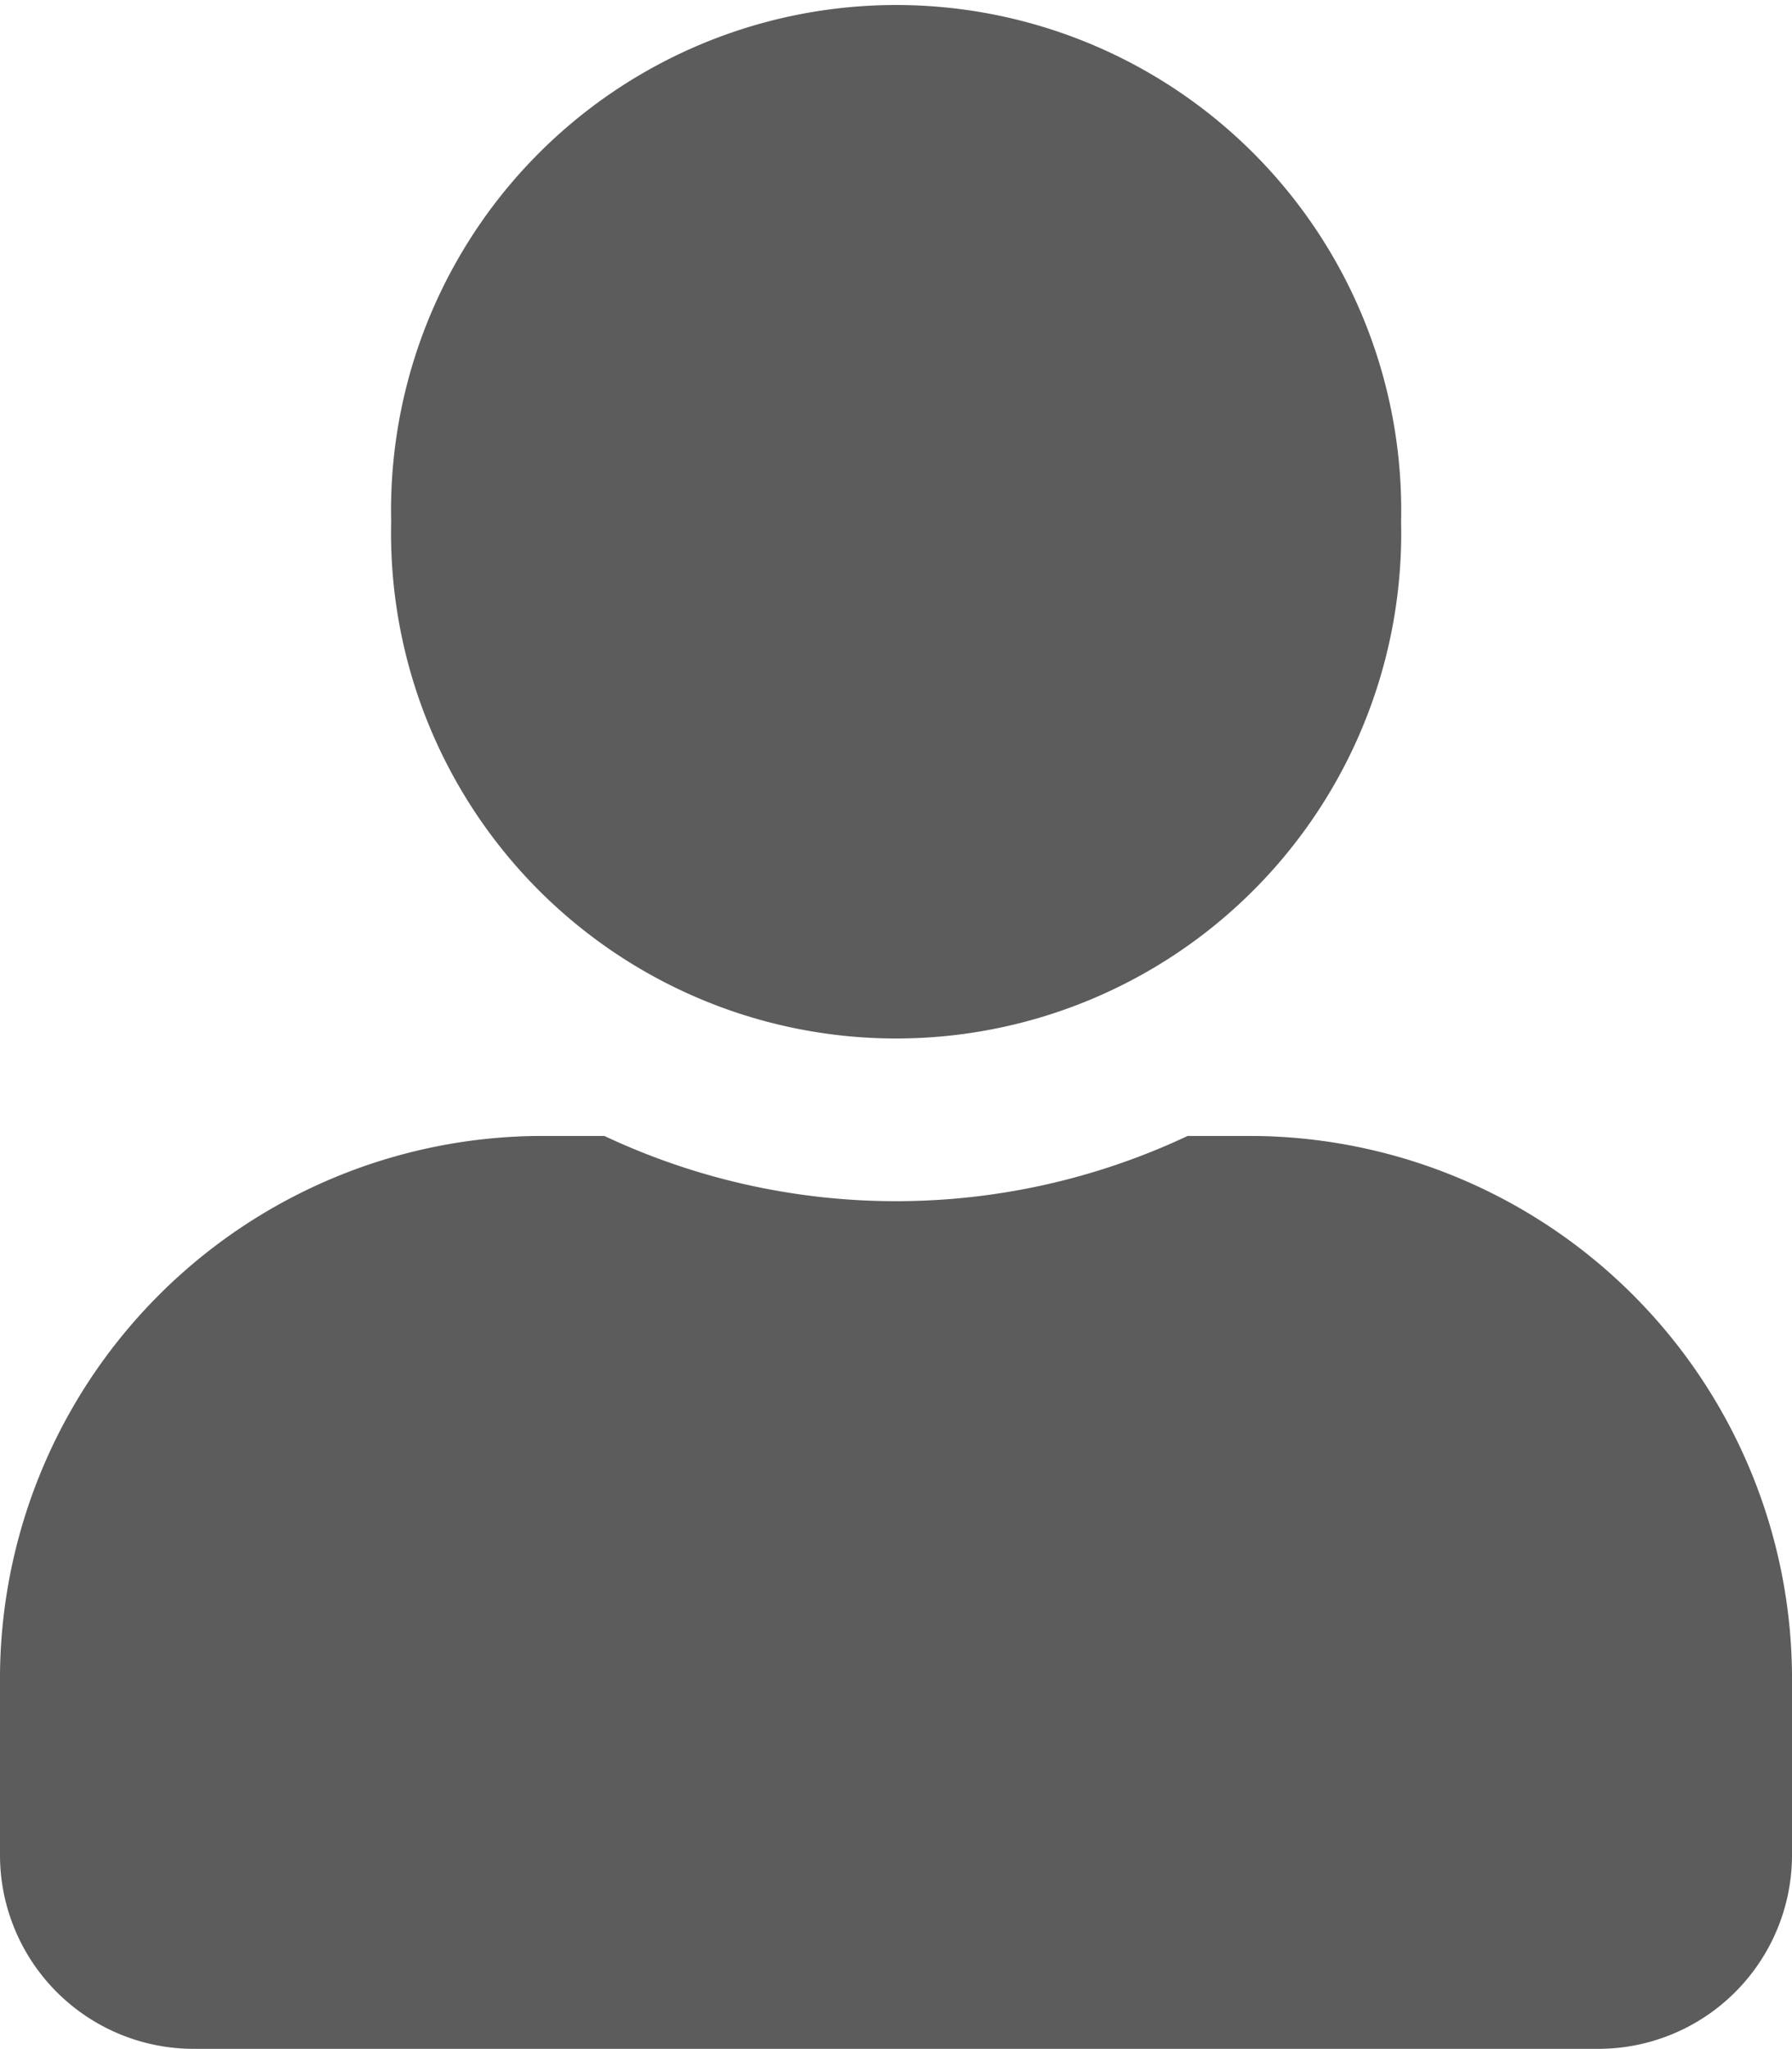
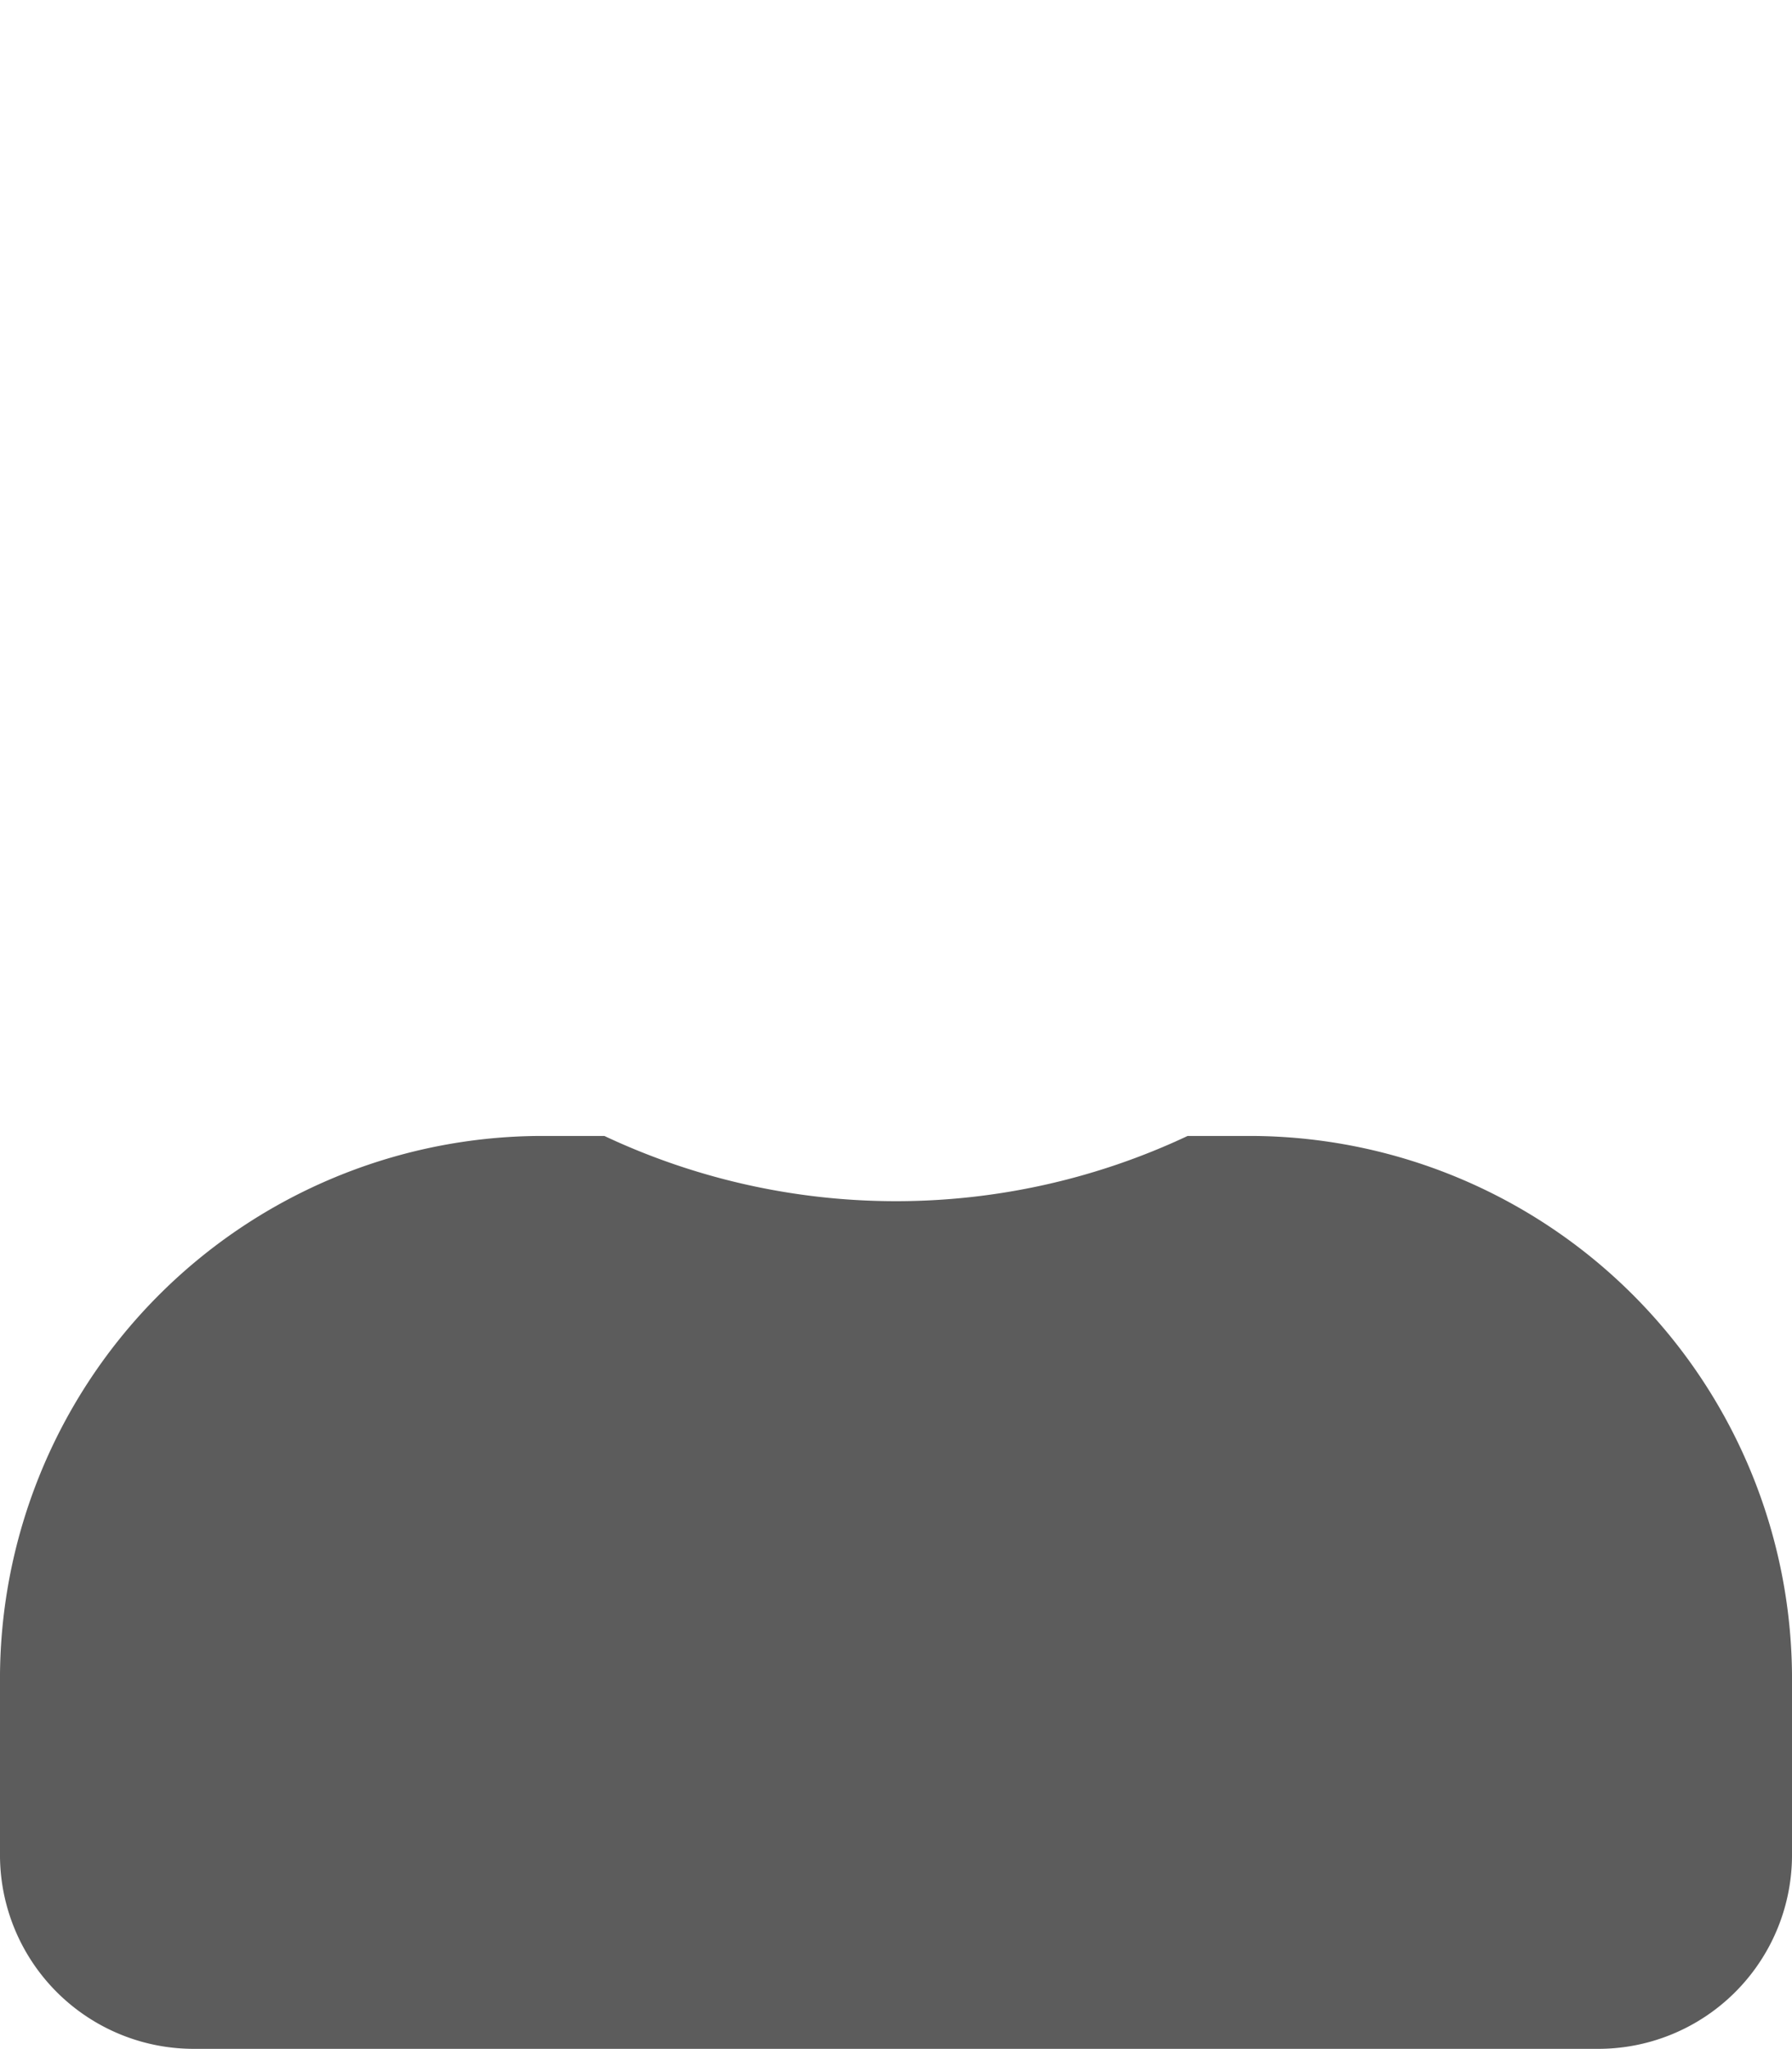
<svg xmlns="http://www.w3.org/2000/svg" id="user" width="7" height="8" viewBox="0 0 7 8">
-   <path id="Pfad_275" data-name="Pfad 275" d="M99.945,2.037a1.973,1.973,0,1,1-3.945,0,1.973,1.973,0,1,1,3.945,0Z" transform="translate(-94.472 0)" fill="#5c5c5c" />
  <path id="Pfad_276" data-name="Pfad 276" d="M4.9,288H4.639a2.675,2.675,0,0,1-2.278,0H2.1A2.12,2.12,0,0,0,0,290.138v.662a.757.757,0,0,0,.75.764h5.5A.757.757,0,0,0,7,290.8v-.662A2.12,2.12,0,0,0,4.9,288Z" transform="translate(0 -283.565)" fill="#5c5c5c" />
</svg>